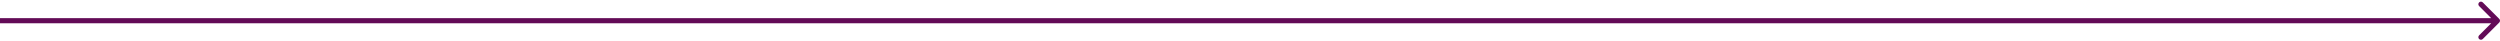
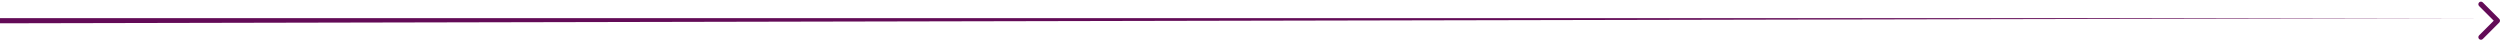
<svg xmlns="http://www.w3.org/2000/svg" width="966" height="16" viewBox="0 0 966 16" fill="none">
-   <path d="M965.707 8.707C966.098 8.317 966.098 7.684 965.707 7.293L959.343 0.929C958.953 0.538 958.319 0.538 957.929 0.929C957.538 1.32 957.538 1.953 957.929 2.343L963.586 8L957.929 13.657C957.538 14.047 957.538 14.681 957.929 15.071C958.319 15.462 958.953 15.462 959.343 15.071L965.707 8.707ZM-8.74228e-08 9L965 9L965 7L8.74228e-08 7L-8.74228e-08 9Z" fill="#630B57" />
+   <path d="M965.707 8.707C966.098 8.317 966.098 7.684 965.707 7.293L959.343 0.929C958.953 0.538 958.319 0.538 957.929 0.929C957.538 1.32 957.538 1.953 957.929 2.343L963.586 8L957.929 13.657C957.538 14.047 957.538 14.681 957.929 15.071C958.319 15.462 958.953 15.462 959.343 15.071L965.707 8.707ZM-8.74228e-08 9L965 7L8.74228e-08 7L-8.74228e-08 9Z" fill="#630B57" />
</svg>